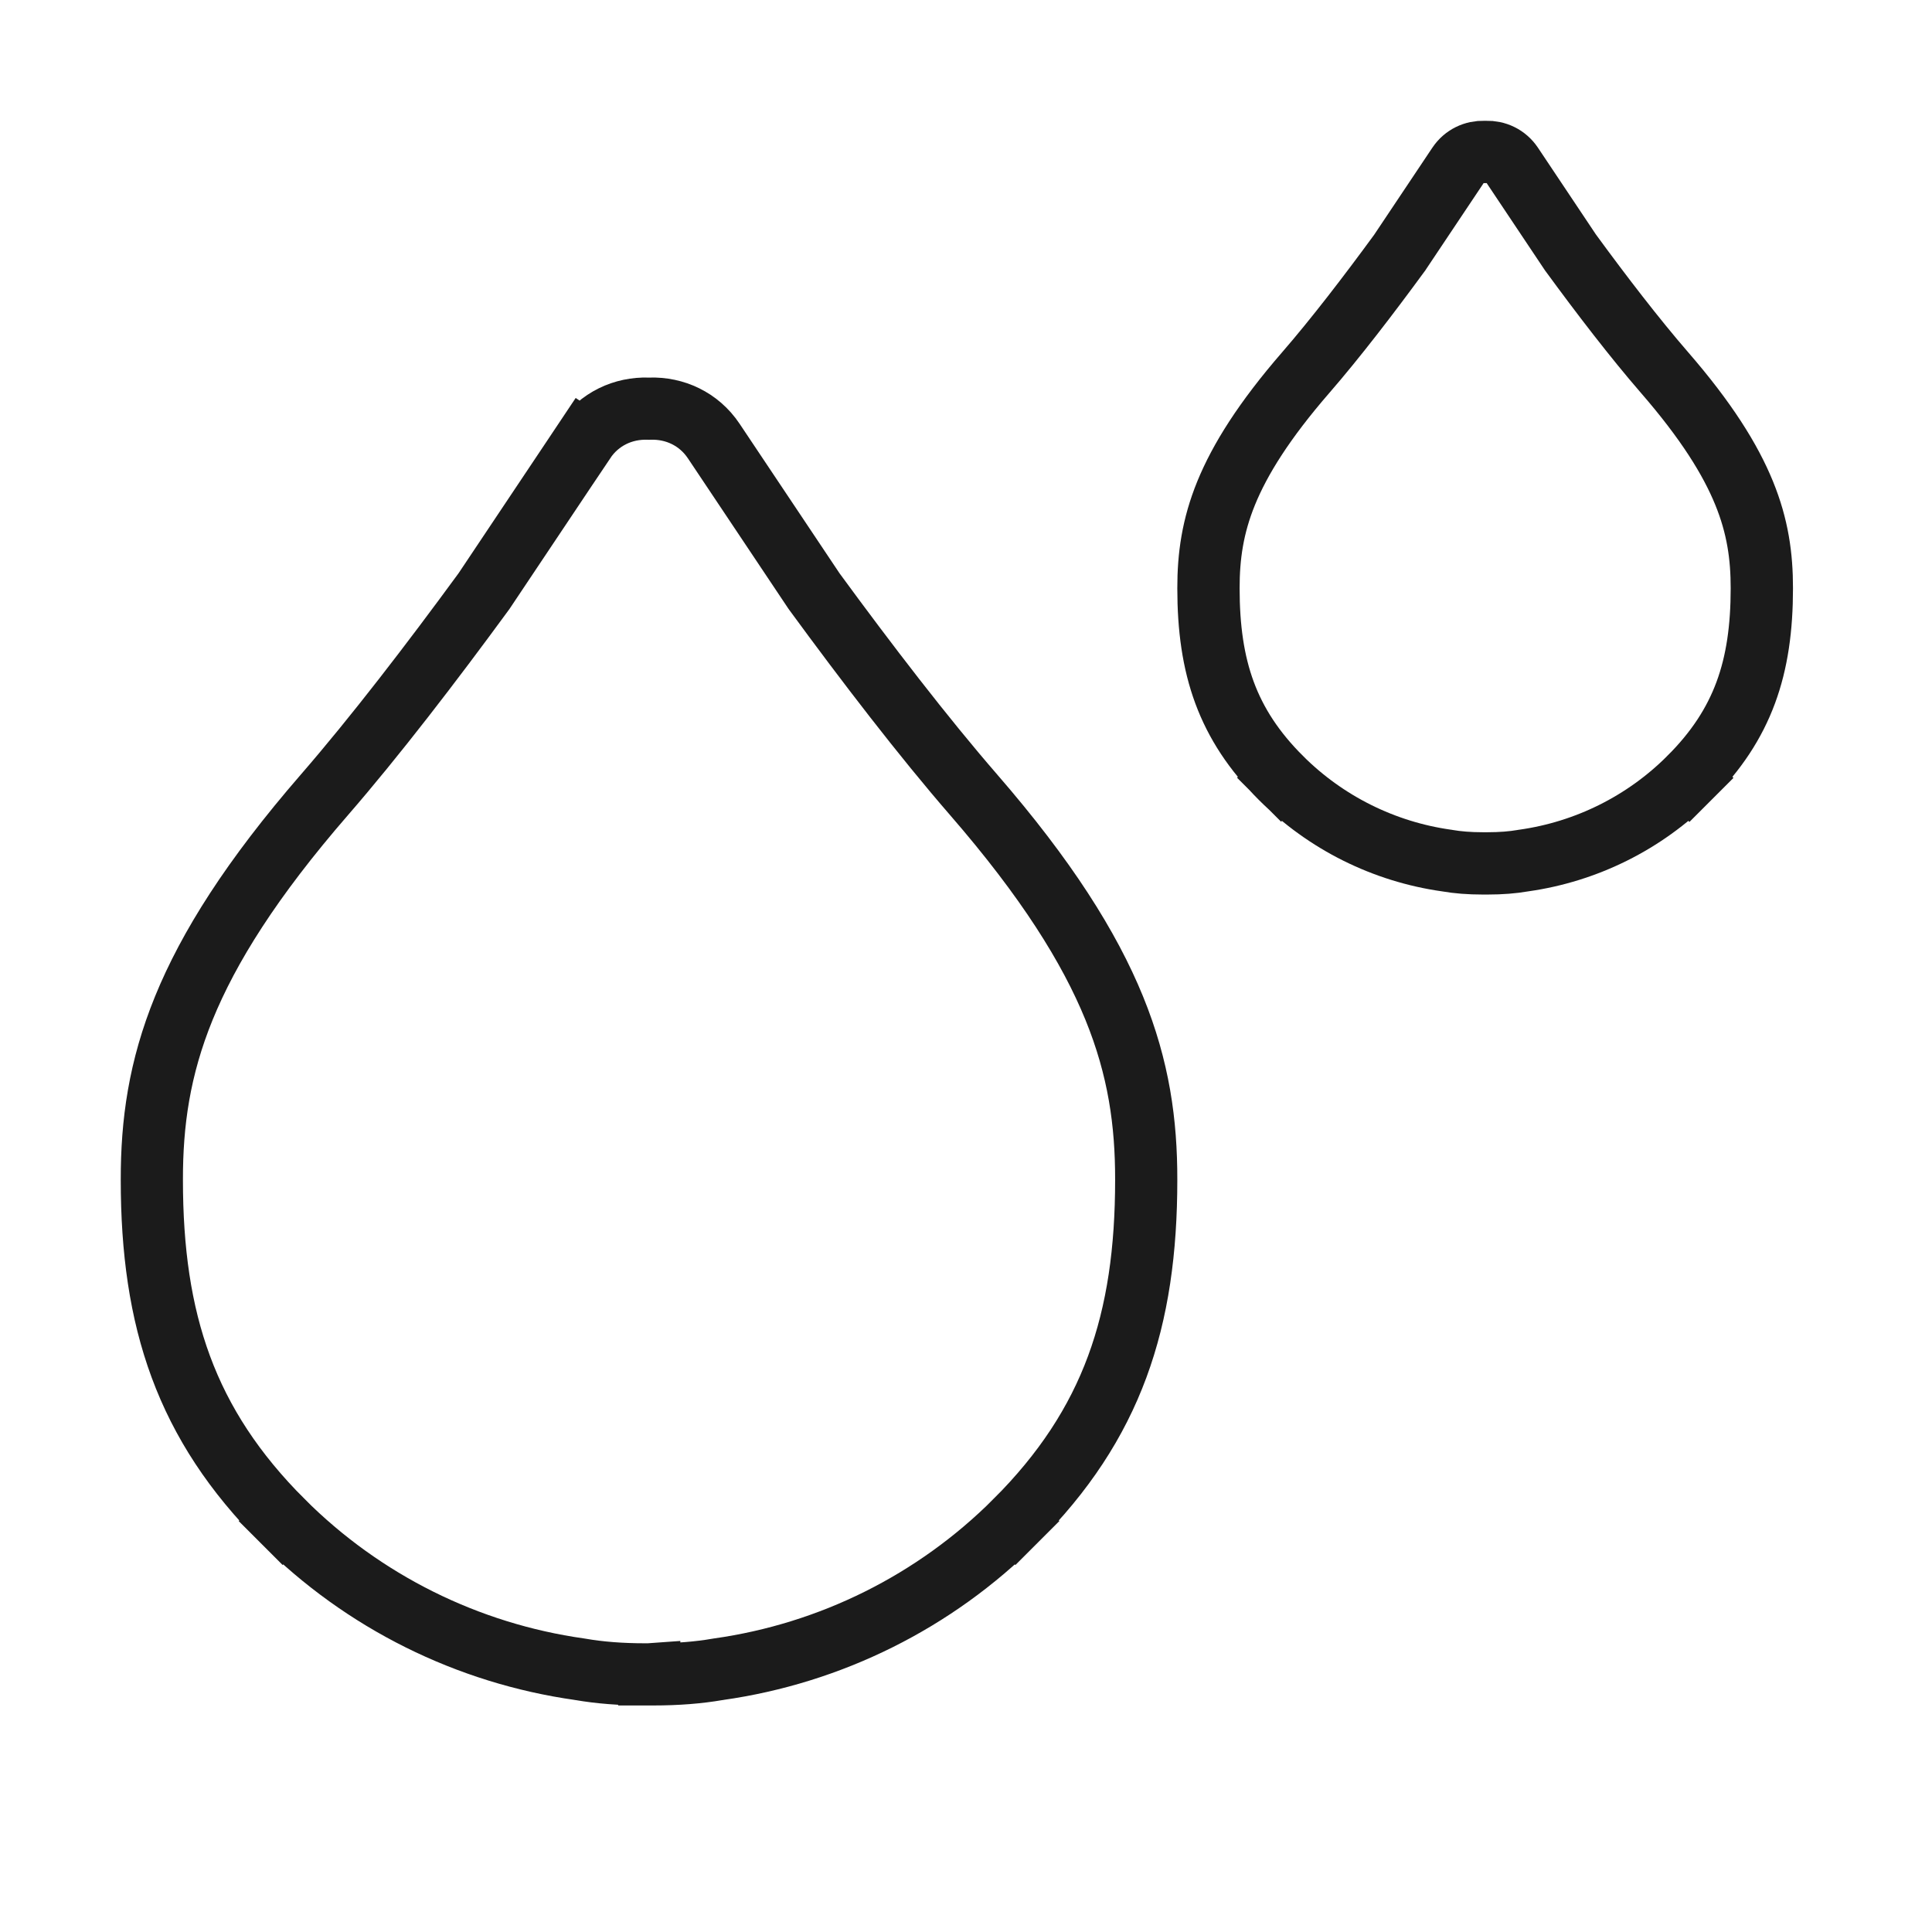
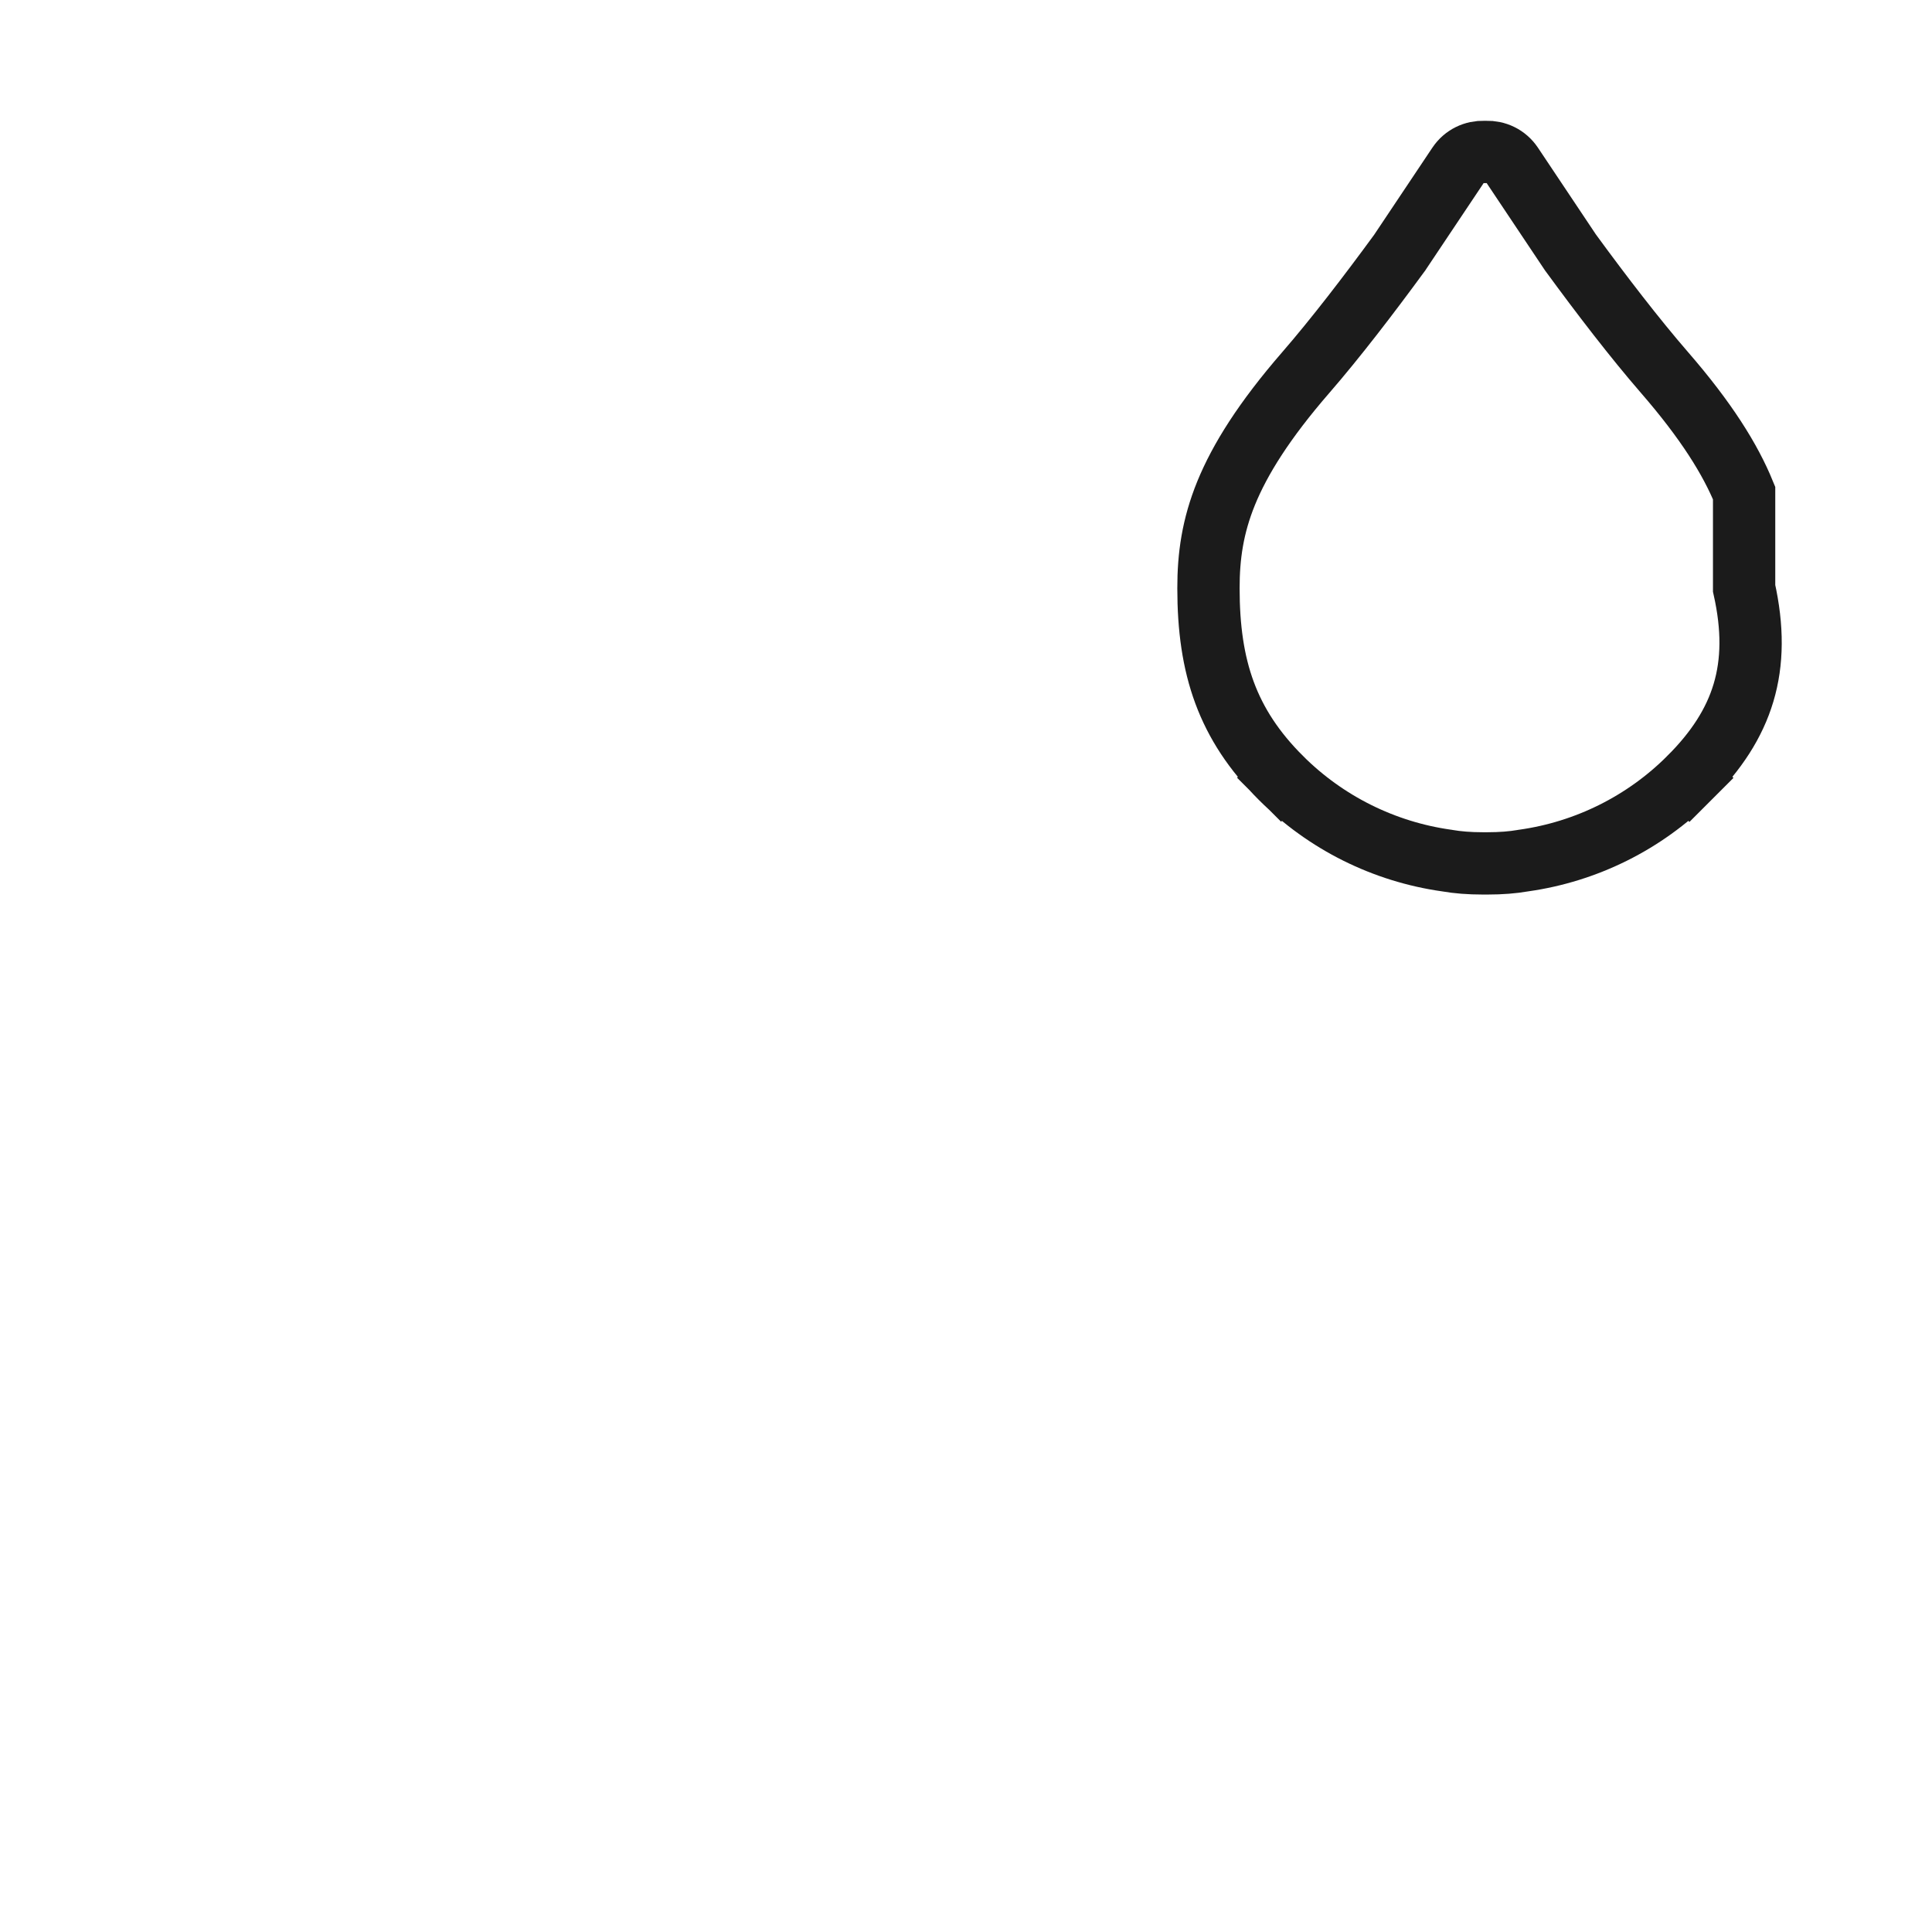
<svg xmlns="http://www.w3.org/2000/svg" width="64" height="64" viewBox="0 0 64 64" fill="none">
-   <path d="M21.466 13.537L21.5 13.538L21.534 13.537C22.347 13.511 23.15 13.871 23.645 14.612L26.952 19.56L26.964 19.578L26.977 19.596C28.714 21.969 30.581 24.402 32.252 26.328C34.664 29.108 36.086 31.376 36.909 33.392C37.726 35.395 37.973 37.198 37.97 39.083V39.085C37.97 43.744 36.851 47.174 33.637 50.387L34.365 51.115L33.637 50.387C30.963 53.062 27.505 54.772 23.802 55.295L23.787 55.298L23.771 55.3C23.147 55.408 22.442 55.466 21.625 55.466C21.585 55.466 21.546 55.466 21.507 55.466V55.465L21.493 55.466C21.454 55.466 21.415 55.466 21.375 55.466C20.558 55.466 19.853 55.408 19.229 55.3L19.213 55.298L19.198 55.295C15.495 54.772 12.037 53.062 9.363 50.387L8.635 51.115L9.363 50.387C6.149 47.174 5.03 43.744 5.03 39.085L5.03 39.083C5.027 37.198 5.274 35.395 6.091 33.392C6.914 31.376 8.335 29.108 10.748 26.328C12.419 24.402 14.286 21.969 16.023 19.596L16.036 19.578L16.048 19.56L19.355 14.612L18.498 14.04L19.355 14.612C19.85 13.871 20.653 13.511 21.466 13.537Z" stroke="#1B1B1B" stroke-width="2.06" />
-   <path d="M49.164 5.033L49.197 5.034L49.231 5.033C49.568 5.022 49.889 5.169 50.089 5.467L52.015 8.35L52.028 8.369L52.041 8.386C53.055 9.773 54.151 11.201 55.137 12.338C56.522 13.934 57.32 15.216 57.776 16.334C58.227 17.438 58.364 18.431 58.363 19.486V19.488C58.363 22.113 57.74 23.993 55.964 25.768L56.694 26.498L55.964 25.768C54.473 27.26 52.544 28.214 50.479 28.506L50.463 28.508L50.447 28.511C50.112 28.569 49.726 28.601 49.27 28.601L49.204 28.601V28.601L49.19 28.601L49.125 28.601C48.669 28.601 48.283 28.569 47.948 28.511L47.932 28.508L47.916 28.506C45.851 28.214 43.922 27.26 42.43 25.768L41.708 26.491L42.43 25.768C40.655 23.993 40.032 22.113 40.032 19.488L40.032 19.486C40.031 18.431 40.168 17.438 40.618 16.334C41.075 15.216 41.873 13.934 43.258 12.338C44.244 11.201 45.339 9.773 46.354 8.386L46.367 8.369L46.379 8.35L48.306 5.467C48.505 5.169 48.827 5.022 49.164 5.033Z" stroke="#1B1B1B" stroke-width="2.064" />
+   <path d="M49.164 5.033L49.197 5.034L49.231 5.033C49.568 5.022 49.889 5.169 50.089 5.467L52.015 8.35L52.028 8.369L52.041 8.386C53.055 9.773 54.151 11.201 55.137 12.338C56.522 13.934 57.32 15.216 57.776 16.334V19.488C58.363 22.113 57.74 23.993 55.964 25.768L56.694 26.498L55.964 25.768C54.473 27.26 52.544 28.214 50.479 28.506L50.463 28.508L50.447 28.511C50.112 28.569 49.726 28.601 49.27 28.601L49.204 28.601V28.601L49.19 28.601L49.125 28.601C48.669 28.601 48.283 28.569 47.948 28.511L47.932 28.508L47.916 28.506C45.851 28.214 43.922 27.26 42.43 25.768L41.708 26.491L42.43 25.768C40.655 23.993 40.032 22.113 40.032 19.488L40.032 19.486C40.031 18.431 40.168 17.438 40.618 16.334C41.075 15.216 41.873 13.934 43.258 12.338C44.244 11.201 45.339 9.773 46.354 8.386L46.367 8.369L46.379 8.35L48.306 5.467C48.505 5.169 48.827 5.022 49.164 5.033Z" stroke="#1B1B1B" stroke-width="2.064" />
</svg>